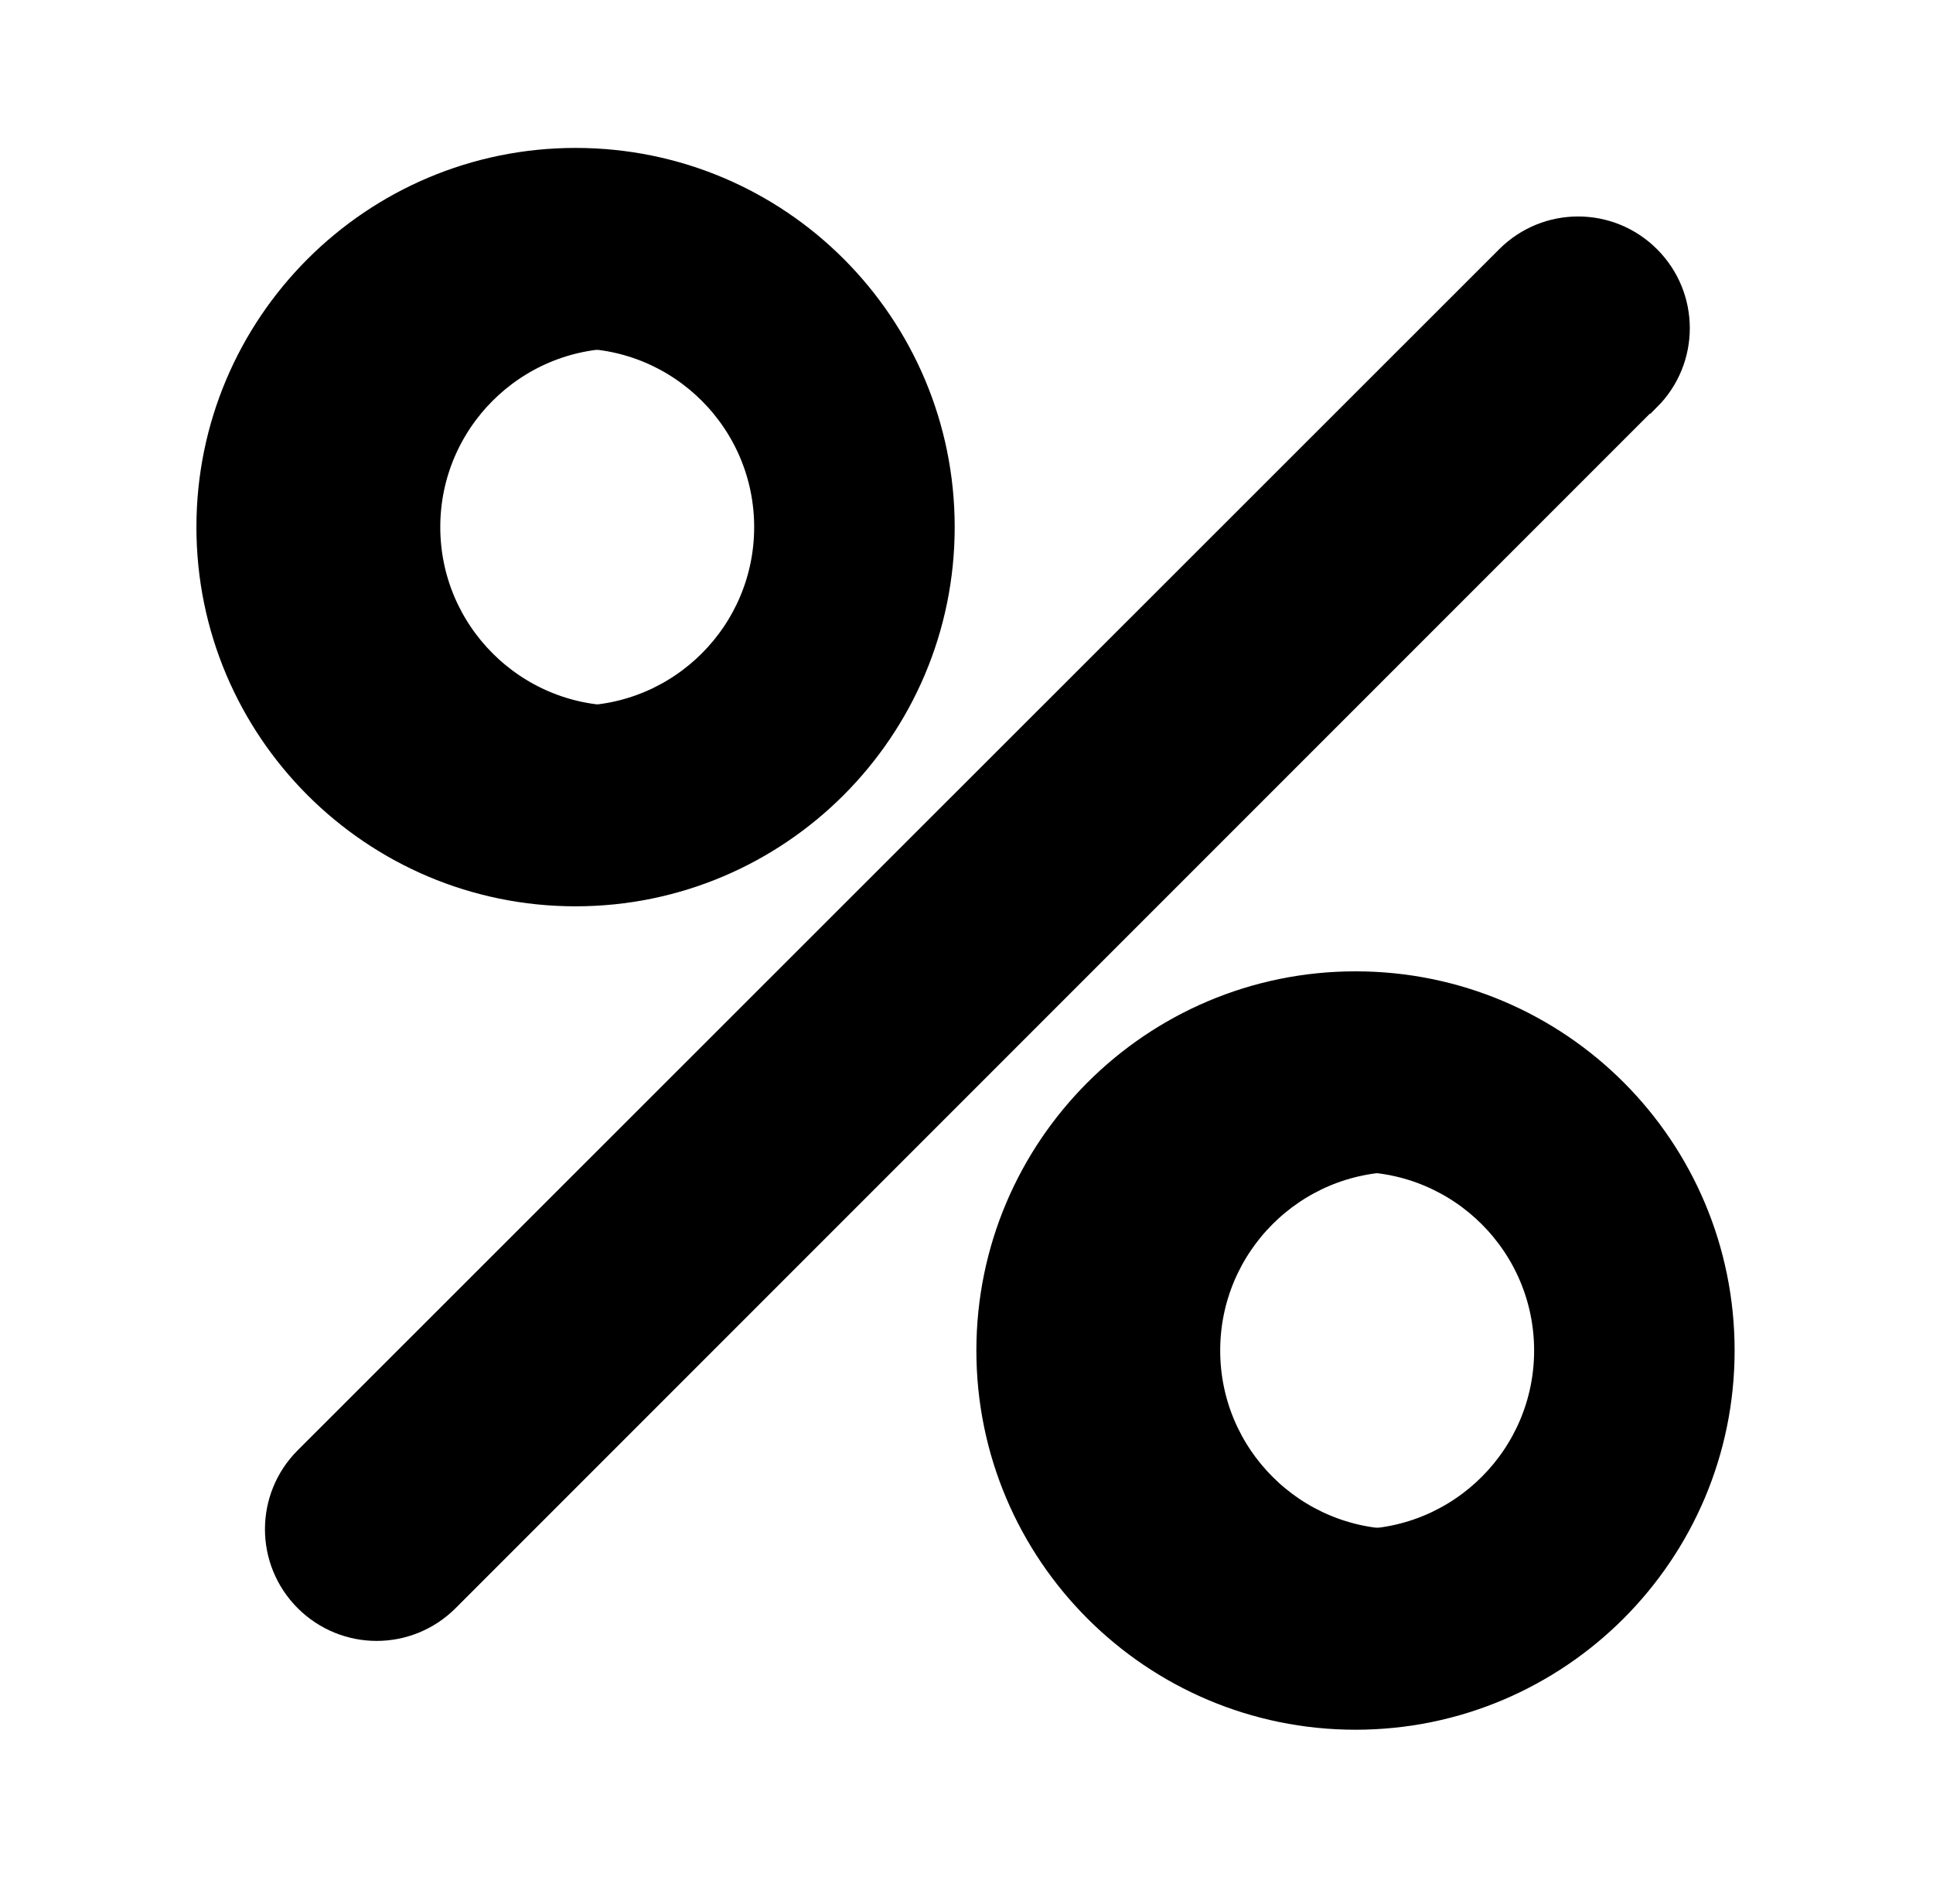
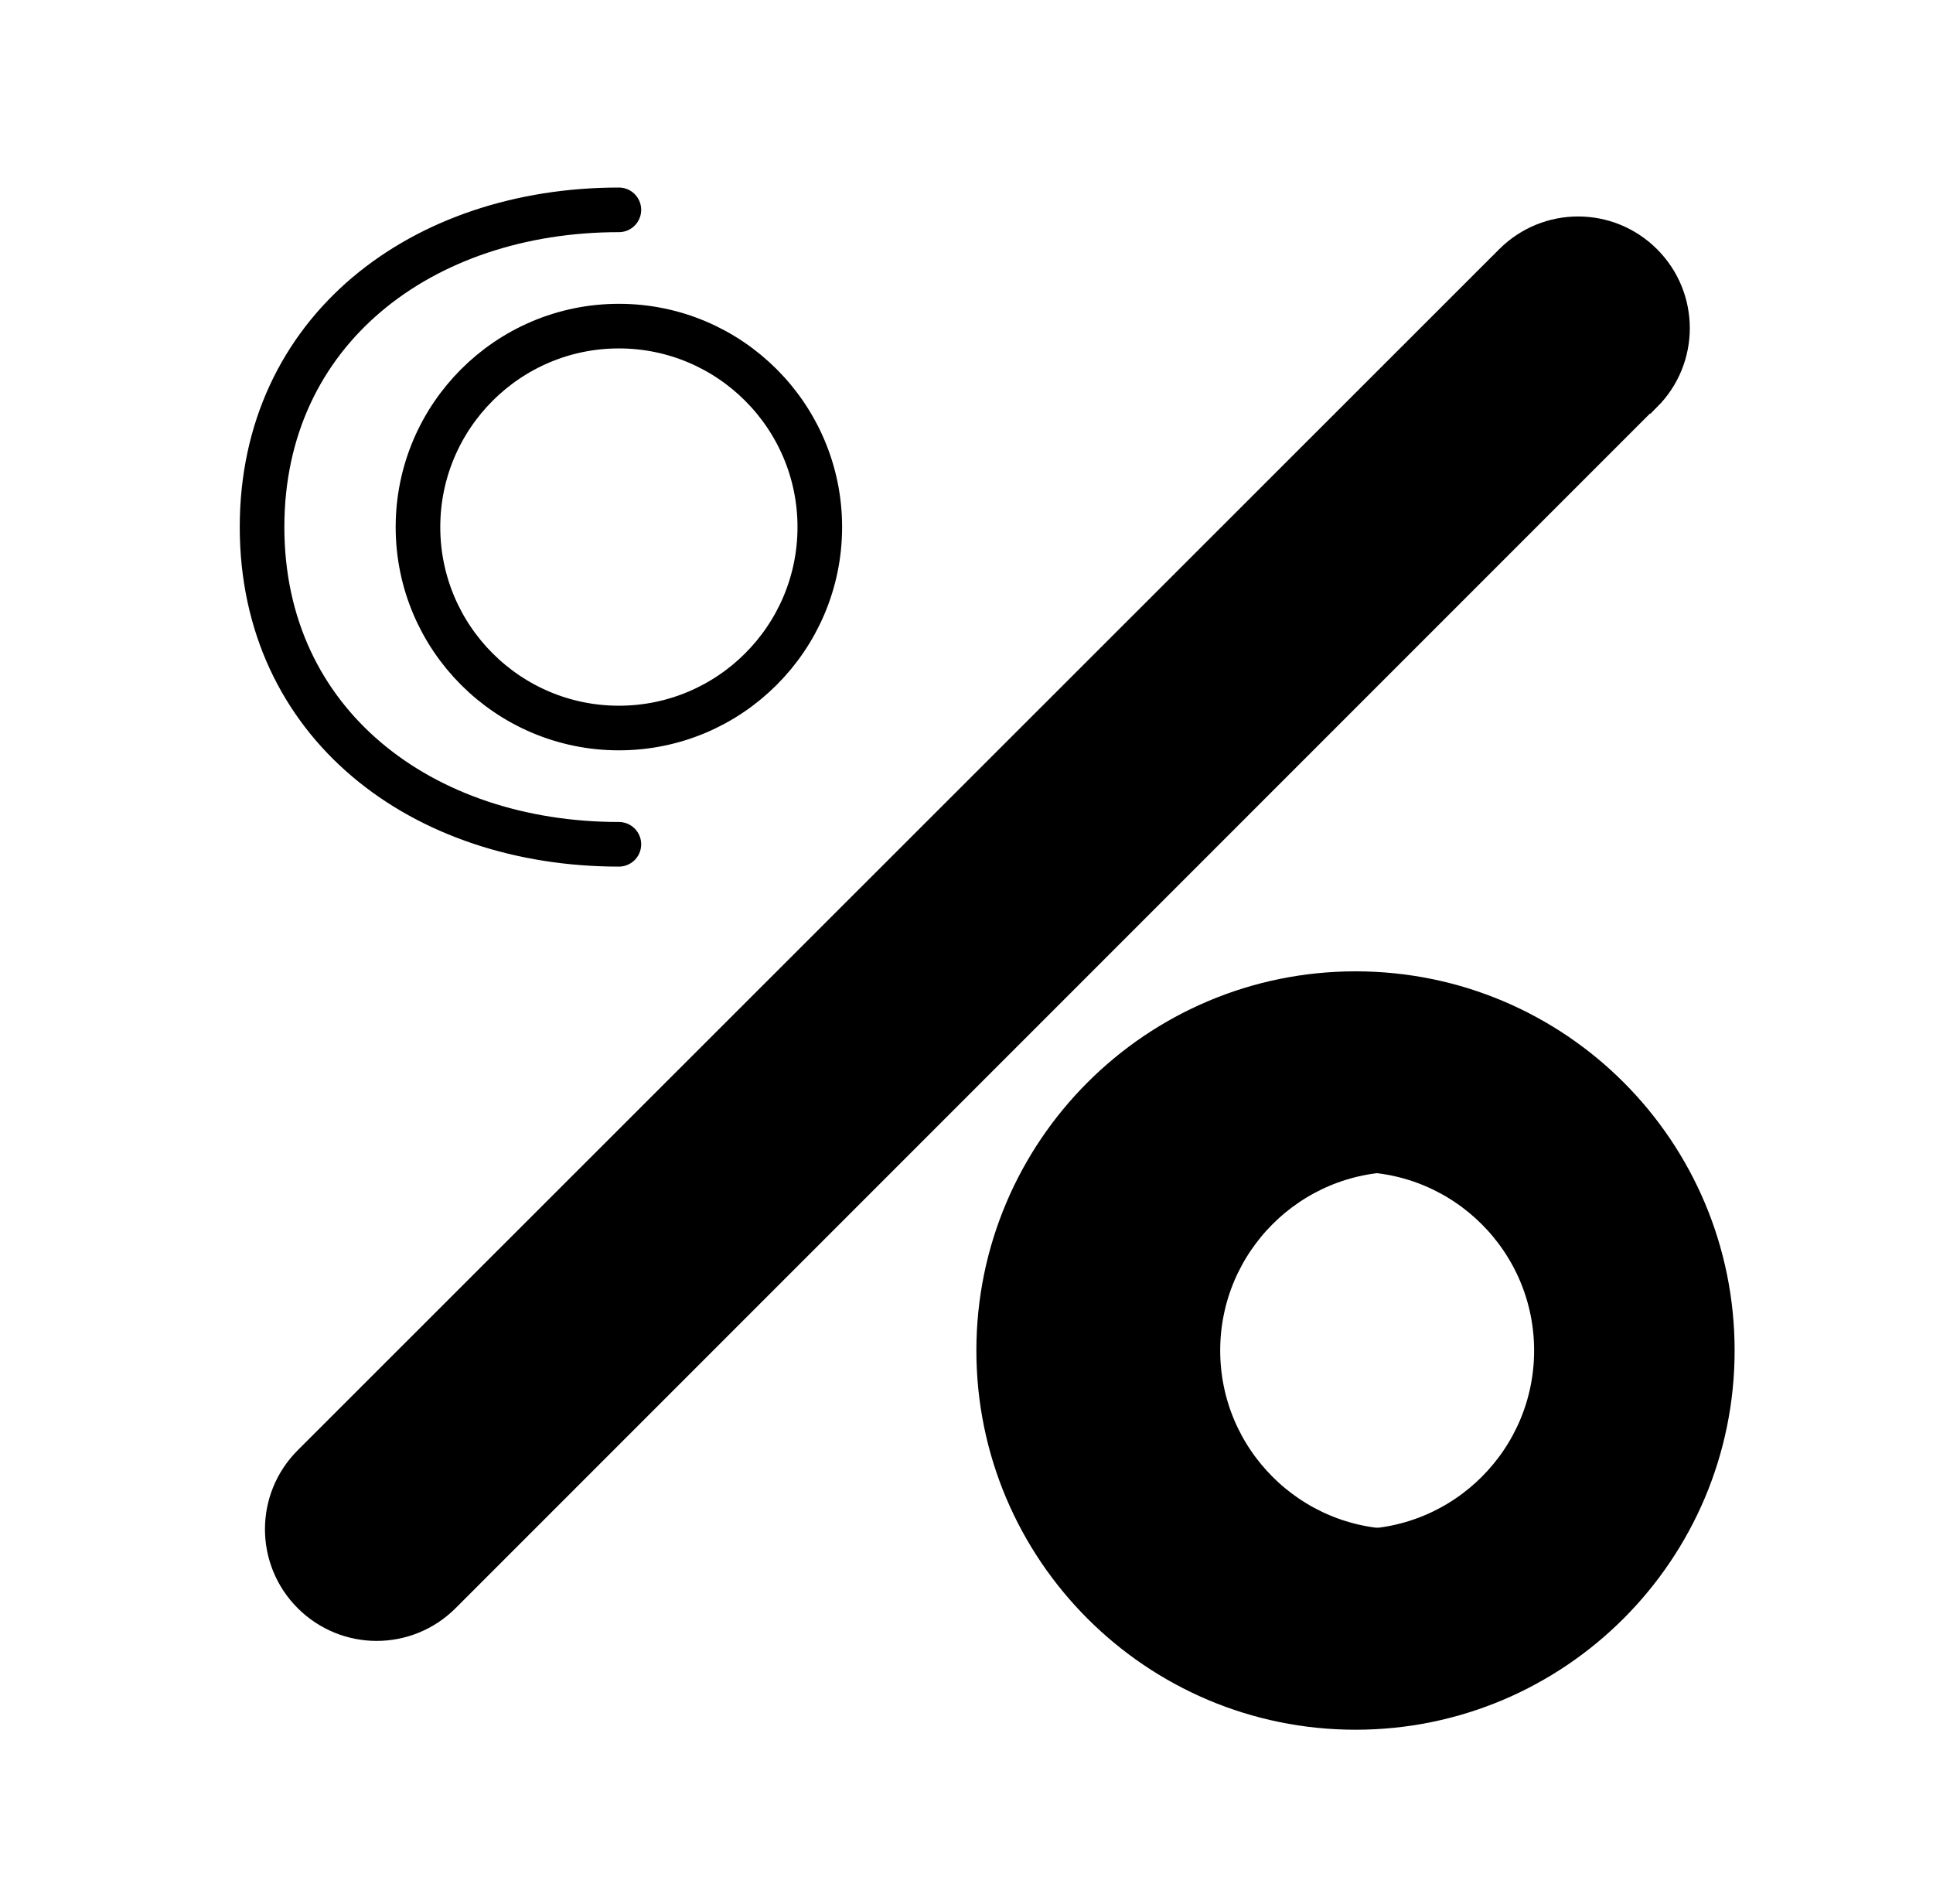
<svg xmlns="http://www.w3.org/2000/svg" width="65" height="64" viewBox="0 0 65 64" fill="none">
  <path d="M20.811 7.055C14.19 7.055 8.812 11.099 8.812 17.72C8.812 24.341 14.19 28.385 20.811 28.385M20.811 10.964C24.539 10.964 27.567 13.992 27.567 17.72C27.567 21.448 24.539 24.476 20.811 24.476C17.083 24.476 14.055 21.448 14.055 17.72C14.055 13.992 17.083 10.964 20.811 10.964Z" stroke="#141414" style="stroke:#141414;stroke:color(display-p3 0.078 0.078 0.078);stroke-opacity:1;" stroke-width="1.5" stroke-linecap="round" stroke-linejoin="round" />
-   <path d="M19.354 10.965C23.082 10.965 26.11 13.993 26.11 17.721C26.11 21.45 23.082 24.477 19.354 24.477C15.626 24.477 12.598 21.45 12.598 17.721C12.598 13.993 15.626 10.965 19.354 10.965ZM19.354 5.723C12.733 5.723 7.355 11.101 7.355 17.721C7.355 24.342 12.733 29.72 19.354 29.72C25.975 29.72 31.353 24.342 31.353 17.721C31.353 11.101 25.997 5.723 19.354 5.723Z" fill="#00E8C3" stroke="#141414" style="fill:#00E8C3;fill:color(display-p3 0 0.91 0.765);fill-opacity:1;stroke:#141414;stroke:color(display-p3 0.078 0.078 0.078);stroke-opacity:1;" stroke-width="1.5" stroke-linecap="round" stroke-linejoin="round" />
  <path d="M47.038 34.738C40.417 34.738 35.039 38.783 35.039 45.404C35.039 52.024 40.417 56.069 47.038 56.069M47.038 38.647C50.766 38.647 53.794 41.675 53.794 45.404C53.794 49.132 50.766 52.16 47.038 52.16C43.309 52.16 40.281 49.132 40.281 45.404C40.281 41.675 43.309 38.647 47.038 38.647Z" stroke="#141414" style="stroke:#141414;stroke:color(display-p3 0.078 0.078 0.078);stroke-opacity:1;" stroke-width="1.5" stroke-linecap="round" stroke-linejoin="round" />
  <path d="M45.581 38.649C49.309 38.649 52.337 41.676 52.337 45.405C52.337 49.133 49.309 52.161 45.581 52.161C41.852 52.161 38.824 49.133 38.824 45.405C38.824 41.676 41.852 38.649 45.581 38.649ZM45.581 33.406C38.96 33.406 33.582 38.784 33.582 45.405C33.582 52.026 38.96 57.403 45.581 57.403C52.201 57.403 57.579 52.026 57.579 45.405C57.579 38.784 52.224 33.406 45.581 33.406Z" fill="#00E8C3" stroke="#141414" style="fill:#00E8C3;fill:color(display-p3 0 0.91 0.765);fill-opacity:1;stroke:#141414;stroke:color(display-p3 0.078 0.078 0.078);stroke-opacity:1;" stroke-width="1.5" stroke-linecap="round" stroke-linejoin="round" />
  <path d="M55.169 13.157L14.79 53.536C14.202 54.123 13.434 54.417 12.665 54.417C11.897 54.417 11.129 54.123 10.541 53.536C9.366 52.361 9.366 50.463 10.541 49.288L50.943 8.909C52.118 7.734 54.016 7.734 55.191 8.909C56.366 10.084 56.366 11.982 55.191 13.157H55.169Z" fill="#00E8C3" stroke="#141414" style="fill:#00E8C3;fill:color(display-p3 0 0.91 0.765);fill-opacity:1;stroke:#141414;stroke:color(display-p3 0.078 0.078 0.078);stroke-opacity:1;" stroke-width="1.5" stroke-miterlimit="10" />
</svg>